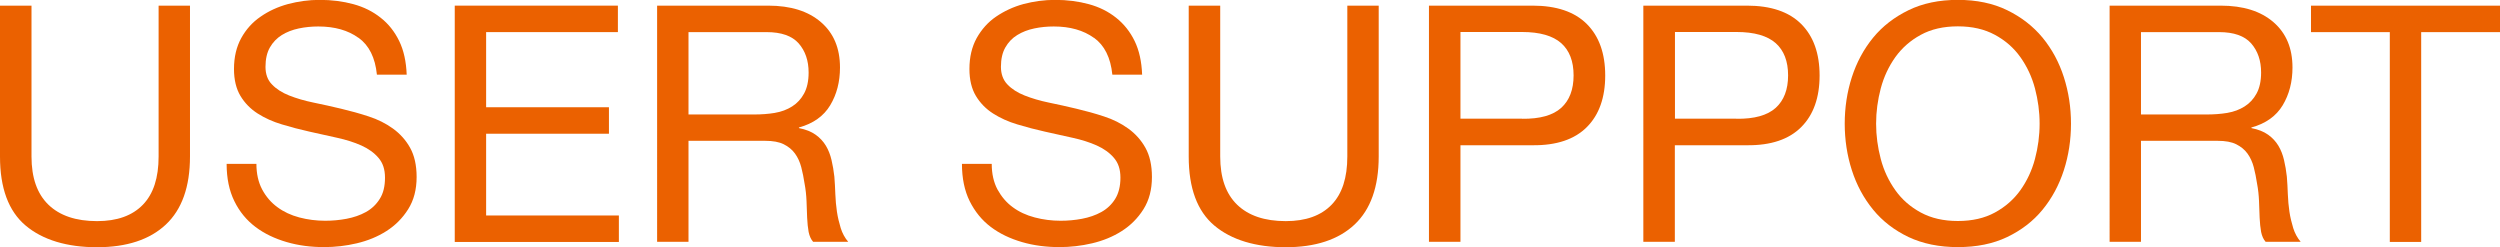
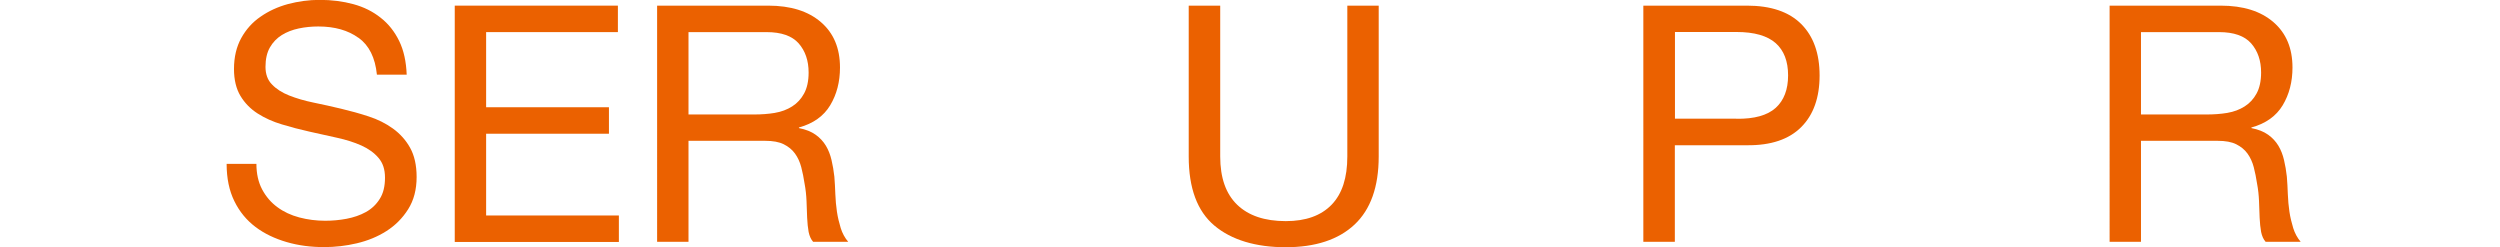
<svg xmlns="http://www.w3.org/2000/svg" id="_レイヤー_2" data-name="レイヤー_2" viewBox="0 0 203.96 20.17">
  <defs>
    <style>
      .cls-1 {
        fill: #eb6100;
      }
    </style>
  </defs>
  <g id="_原稿" data-name="原稿">
    <g>
-       <path class="cls-1" d="M13.53,18.32c-1.31,1.23-3.19,1.85-5.62,1.85s-4.42-.59-5.82-1.77c-1.4-1.18-2.09-3.06-2.09-5.63V.46h2.57v12.31c0,1.73.46,3.04,1.38,3.93s2.24,1.34,3.97,1.34c1.64,0,2.88-.45,3.74-1.34.86-.89,1.28-2.2,1.28-3.93V.46h2.56v12.31c0,2.47-.66,4.32-1.97,5.55Z" />
      <path class="cls-1" d="M29.25,3.09c-.85-.62-1.95-.93-3.28-.93-.54,0-1.07.05-1.59.16-.52.11-.99.29-1.39.54s-.73.59-.97,1.01c-.24.42-.36.95-.36,1.58,0,.59.17,1.08.53,1.44.35.37.82.67,1.4.9.58.23,1.25.43,1.99.58.74.15,1.49.32,2.25.5.76.18,1.52.39,2.25.63.74.24,1.4.57,1.98.99s1.05.94,1.4,1.57c.35.63.53,1.42.53,2.38,0,1.03-.23,1.9-.69,2.63s-1.05,1.32-1.77,1.78c-.72.46-1.53.79-2.42,1-.89.21-1.78.31-2.66.31-1.08,0-2.1-.13-3.06-.41s-1.81-.68-2.54-1.23c-.73-.55-1.31-1.25-1.73-2.11-.42-.85-.63-1.87-.63-3.04h2.43c0,.81.16,1.51.47,2.09.31.58.73,1.07,1.24,1.44.51.38,1.11.66,1.79.84.68.18,1.39.27,2.11.27.58,0,1.16-.05,1.74-.16.58-.11,1.11-.29,1.58-.55.47-.26.85-.62,1.13-1.07.29-.45.43-1.03.43-1.73s-.18-1.21-.53-1.62c-.35-.41-.82-.75-1.4-1.01s-1.25-.47-1.98-.63-1.49-.33-2.25-.5c-.77-.17-1.52-.37-2.25-.59-.74-.22-1.4-.52-1.98-.89s-1.05-.85-1.4-1.43c-.35-.58-.53-1.32-.53-2.2,0-.97.2-1.81.59-2.52s.92-1.3,1.58-1.75c.66-.46,1.4-.8,2.24-1.03.84-.22,1.7-.34,2.58-.34.99,0,1.91.12,2.75.35.85.23,1.59.6,2.23,1.11.64.5,1.14,1.14,1.51,1.9s.57,1.68.61,2.74h-2.43c-.14-1.39-.64-2.39-1.5-3.01Z" />
      <path class="cls-1" d="M50.41.46v2.16h-10.75v6.13h10.02v2.16h-10.02v6.67h10.83v2.16h-13.39V.46h13.31Z" />
      <path class="cls-1" d="M62.67.46c1.84,0,3.27.45,4.31,1.35,1.04.9,1.55,2.13,1.55,3.7,0,1.17-.27,2.2-.8,3.08-.53.88-1.38,1.49-2.55,1.81v.05c.56.11,1.01.29,1.36.54s.63.55.84.9c.21.35.36.74.46,1.17.1.43.18.88.23,1.35.04.47.06.94.08,1.43.02.49.06.96.13,1.43.07.47.18.91.31,1.34.13.42.34.8.61,1.12h-2.86c-.18-.2-.3-.47-.37-.81-.06-.34-.1-.72-.12-1.15-.02-.42-.04-.88-.05-1.36-.02-.49-.07-.96-.16-1.43-.07-.47-.16-.91-.27-1.34-.11-.42-.28-.79-.51-1.11-.23-.32-.54-.57-.92-.76s-.88-.28-1.51-.28h-6.26v8.24h-2.56V.46h9.07ZM63.21,9.21c.54-.09,1.01-.27,1.42-.53.41-.26.73-.61.97-1.05.24-.44.37-1.01.37-1.71,0-.97-.27-1.76-.81-2.38-.54-.61-1.41-.92-2.62-.92h-6.37v6.72h5.35c.59,0,1.16-.04,1.7-.13Z" />
-       <path class="cls-1" d="M89.25,3.09c-.86-.62-1.95-.93-3.28-.93-.54,0-1.07.05-1.59.16-.52.11-.99.29-1.39.54-.41.25-.73.59-.97,1.01-.24.42-.36.95-.36,1.58,0,.59.18,1.08.53,1.44.35.37.82.67,1.4.9.58.23,1.25.43,1.98.58.74.15,1.49.32,2.25.5.76.18,1.52.39,2.25.63.74.24,1.4.57,1.98.99s1.05.94,1.4,1.57c.35.63.53,1.42.53,2.38,0,1.03-.23,1.9-.69,2.63s-1.05,1.32-1.77,1.78-1.53.79-2.42,1c-.89.21-1.78.31-2.66.31-1.08,0-2.1-.13-3.06-.41s-1.81-.68-2.54-1.23c-.73-.55-1.3-1.25-1.73-2.11-.42-.85-.63-1.87-.63-3.04h2.43c0,.81.16,1.51.47,2.09.32.58.73,1.07,1.24,1.44.51.38,1.11.66,1.8.84.68.18,1.39.27,2.11.27.58,0,1.16-.05,1.74-.16.58-.11,1.11-.29,1.58-.55s.85-.62,1.13-1.07.43-1.03.43-1.73-.18-1.21-.53-1.62c-.35-.41-.82-.75-1.4-1.01s-1.25-.47-1.98-.63c-.74-.16-1.49-.33-2.25-.5-.77-.17-1.52-.37-2.25-.59-.74-.22-1.4-.52-1.98-.89s-1.05-.85-1.4-1.43c-.35-.58-.53-1.32-.53-2.2,0-.97.2-1.81.59-2.52.4-.71.92-1.3,1.58-1.75s1.4-.8,2.24-1.03c.84-.22,1.7-.34,2.58-.34.99,0,1.91.12,2.75.35.85.23,1.59.6,2.23,1.11s1.14,1.14,1.51,1.9c.37.76.57,1.68.61,2.74h-2.43c-.14-1.39-.64-2.39-1.5-3.01Z" />
      <path class="cls-1" d="M110.51,18.32c-1.31,1.23-3.19,1.85-5.62,1.85s-4.42-.59-5.82-1.77c-1.4-1.18-2.09-3.06-2.09-5.63V.46h2.57v12.31c0,1.73.46,3.04,1.38,3.93s2.24,1.34,3.97,1.34c1.64,0,2.88-.45,3.74-1.34.86-.89,1.28-2.2,1.28-3.93V.46h2.56v12.31c0,2.47-.66,4.32-1.97,5.55Z" />
-       <path class="cls-1" d="M125.04.46c1.94,0,3.42.5,4.42,1.5,1,1,1.5,2.4,1.5,4.2s-.5,3.21-1.5,4.21-2.47,1.5-4.42,1.48h-5.89v7.88h-2.57V.46h8.45ZM124.17,9.69c1.46.02,2.52-.28,3.2-.89.67-.61,1.01-1.49,1.01-2.65s-.34-2.03-1.01-2.63c-.68-.6-1.74-.91-3.2-.91h-5.02v7.07h5.02Z" />
      <path class="cls-1" d="M142.53.46c1.94,0,3.42.5,4.42,1.5,1,1,1.5,2.4,1.5,4.2s-.5,3.21-1.5,4.21-2.47,1.5-4.42,1.48h-5.89v7.88h-2.57V.46h8.45ZM141.67,9.69c1.46.02,2.52-.28,3.2-.89.67-.61,1.01-1.49,1.01-2.65s-.34-2.03-1.01-2.63c-.68-.6-1.74-.91-3.2-.91h-5.02v7.07h5.02Z" />
-       <path class="cls-1" d="M151.08,6.3c.39-1.21.97-2.29,1.74-3.23.77-.94,1.74-1.68,2.89-2.24,1.15-.56,2.49-.84,4.02-.84s2.87.28,4.02.84c1.15.56,2.11,1.3,2.89,2.24.77.94,1.35,2.01,1.74,3.23.39,1.22.58,2.48.58,3.79s-.19,2.58-.58,3.79-.97,2.29-1.74,3.23c-.77.94-1.74,1.68-2.89,2.23-1.15.55-2.49.82-4.02.82s-2.87-.28-4.02-.82c-1.15-.55-2.12-1.29-2.89-2.23-.77-.94-1.35-2.01-1.74-3.23-.39-1.21-.58-2.48-.58-3.79s.19-2.58.58-3.79ZM153.44,12.97c.25.95.65,1.79,1.19,2.55.54.76,1.23,1.36,2.08,1.82.85.46,1.85.69,3.02.69s2.18-.23,3.02-.69c.85-.46,1.54-1.07,2.08-1.82.54-.76.94-1.61,1.19-2.55s.38-1.9.38-2.88-.13-1.93-.38-2.88c-.25-.94-.65-1.79-1.19-2.55-.54-.76-1.23-1.36-2.08-1.82-.85-.46-1.85-.69-3.02-.69s-2.18.23-3.02.69c-.85.46-1.54,1.07-2.08,1.82-.54.76-.94,1.61-1.19,2.55-.25.95-.38,1.9-.38,2.88s.13,1.93.38,2.88Z" />
      <path class="cls-1" d="M181.17.46c1.84,0,3.27.45,4.31,1.35,1.04.9,1.55,2.13,1.55,3.7,0,1.17-.27,2.2-.8,3.08-.53.88-1.38,1.49-2.55,1.81v.05c.56.11,1.01.29,1.36.54s.63.55.84.9c.21.35.36.74.46,1.17.1.43.18.88.23,1.35.04.47.06.94.08,1.43.02.49.06.96.13,1.43.07.47.18.91.31,1.34.13.42.34.8.61,1.12h-2.86c-.18-.2-.3-.47-.37-.81-.06-.34-.1-.72-.12-1.15-.02-.42-.04-.88-.05-1.36-.02-.49-.07-.96-.16-1.43-.07-.47-.16-.91-.27-1.34-.11-.42-.28-.79-.51-1.11-.23-.32-.54-.57-.92-.76s-.88-.28-1.51-.28h-6.26v8.24h-2.56V.46h9.07ZM181.71,9.21c.54-.09,1.01-.27,1.42-.53.41-.26.73-.61.97-1.05.24-.44.37-1.01.37-1.71,0-.97-.27-1.76-.81-2.38-.54-.61-1.41-.92-2.62-.92h-6.37v6.72h5.35c.59,0,1.16-.04,1.7-.13Z" />
-       <path class="cls-1" d="M188.54,2.62V.46h15.42v2.16h-6.43v17.12h-2.56V2.62h-6.43Z" />
    </g>
  </g>
</svg>